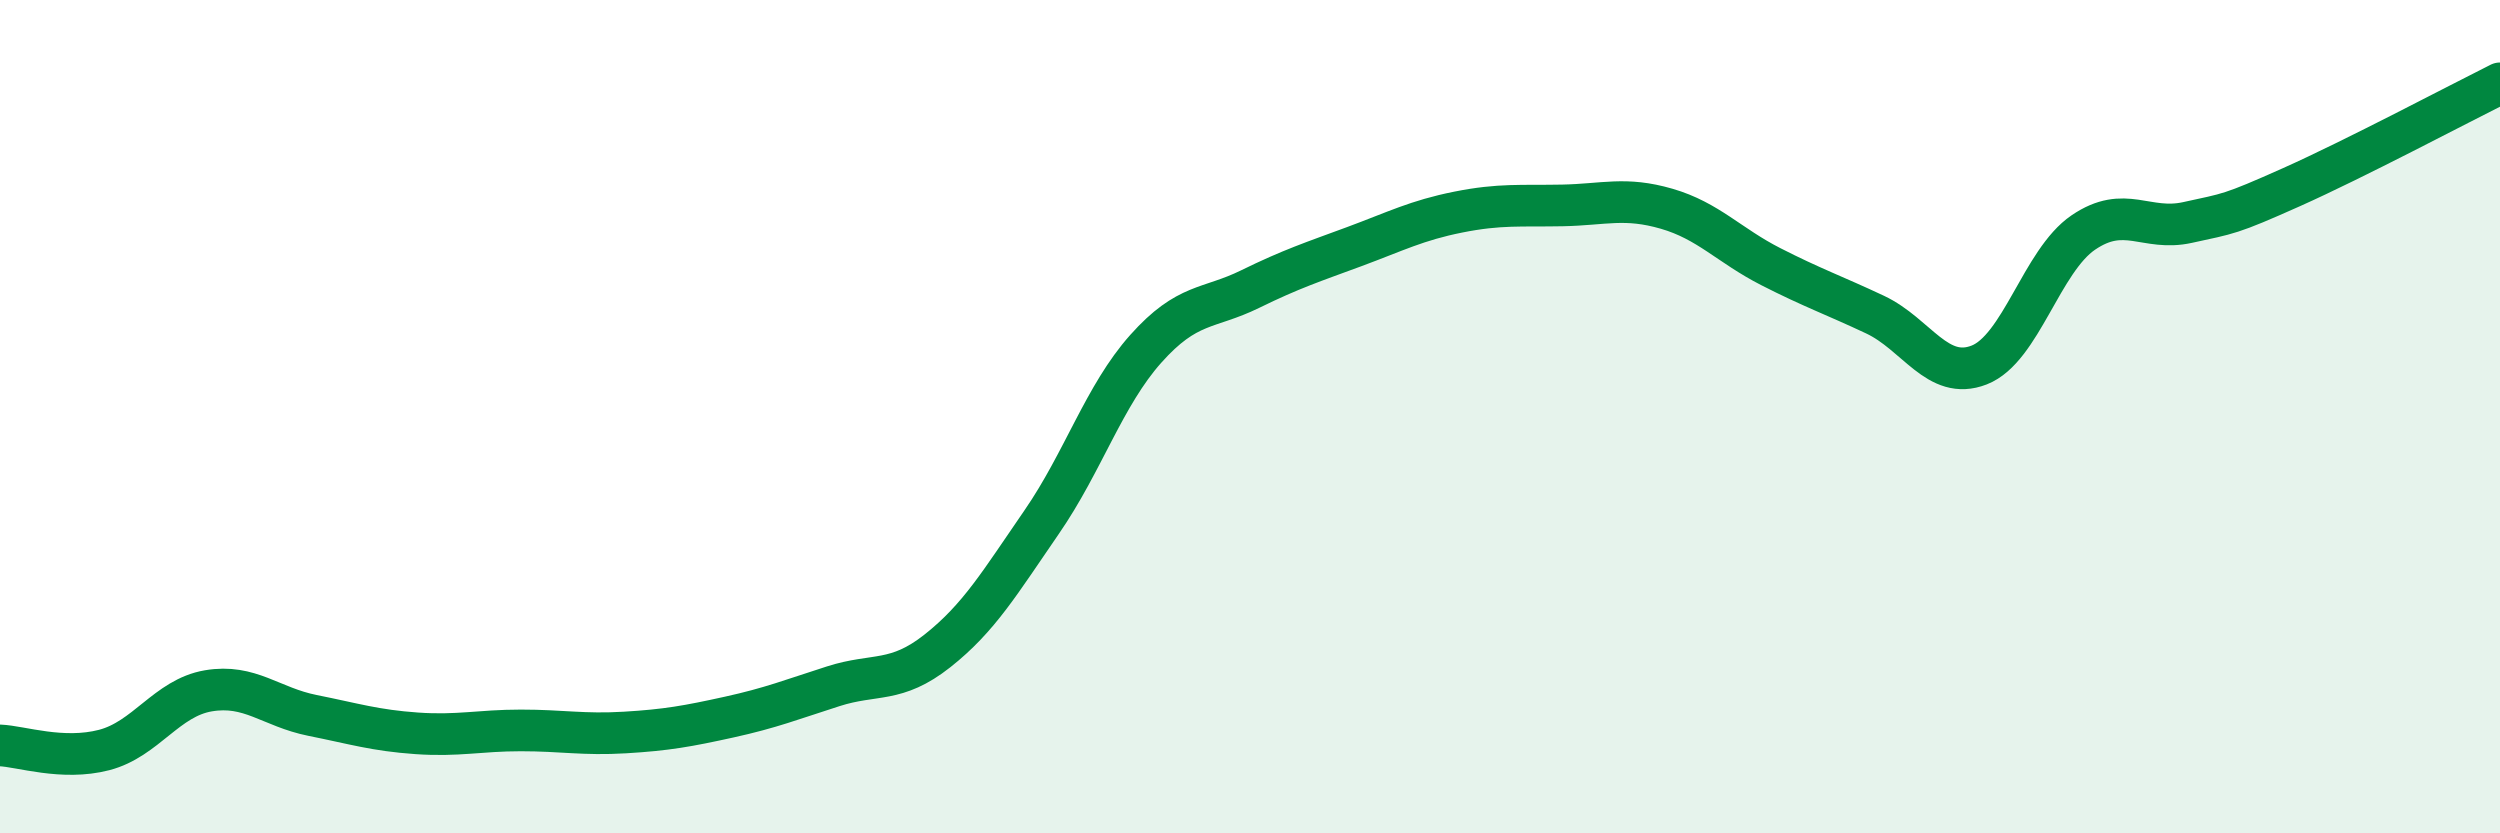
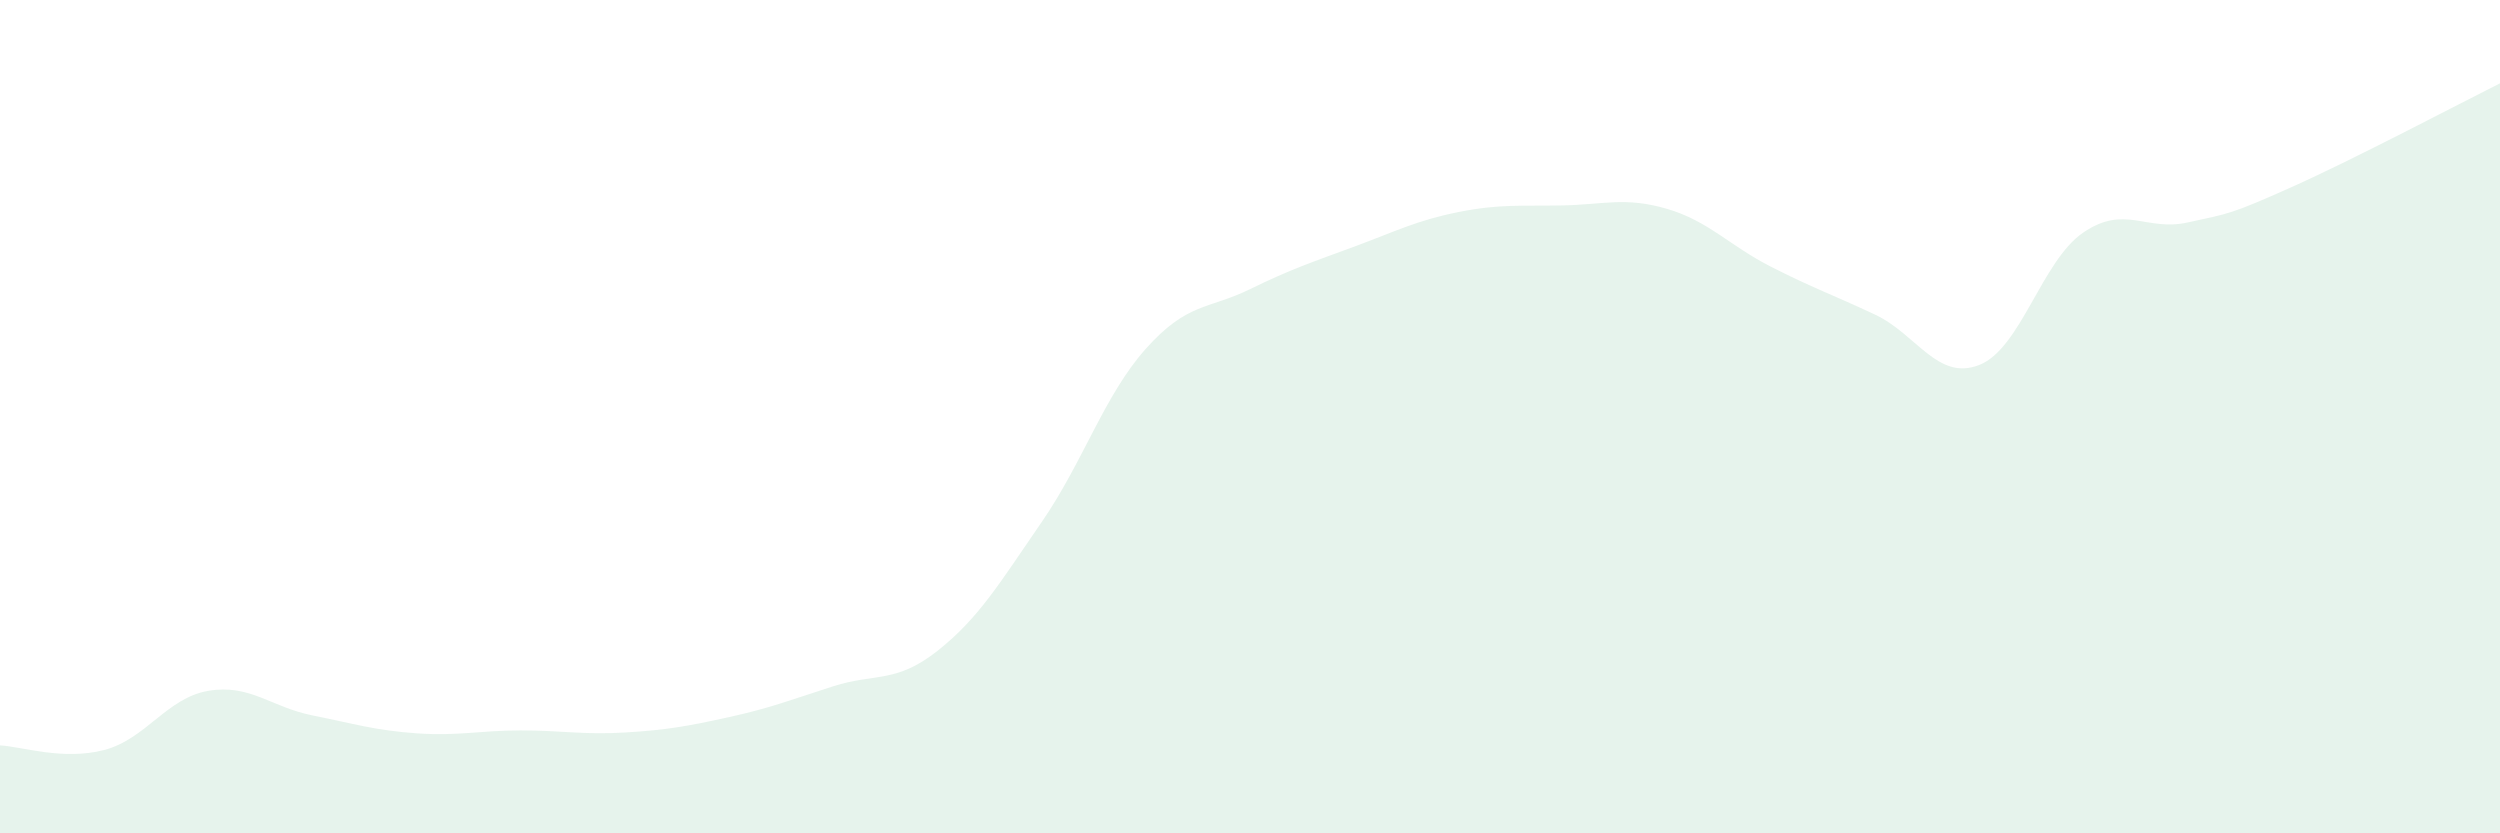
<svg xmlns="http://www.w3.org/2000/svg" width="60" height="20" viewBox="0 0 60 20">
  <path d="M 0,17.89 C 0.5,17.91 1.5,18.26 2.5,18 C 3.5,17.74 4,16.75 5,16.58 C 6,16.41 6.5,16.97 7.5,17.17 C 8.5,17.37 9,17.53 10,17.6 C 11,17.67 11.5,17.53 12.5,17.53 C 13.5,17.53 14,17.64 15,17.58 C 16,17.52 16.5,17.43 17.5,17.21 C 18.5,16.99 19,16.79 20,16.47 C 21,16.15 21.5,16.41 22.5,15.62 C 23.5,14.83 24,13.98 25,12.53 C 26,11.08 26.5,9.49 27.5,8.37 C 28.5,7.25 29,7.43 30,6.94 C 31,6.45 31.5,6.29 32.5,5.92 C 33.5,5.55 34,5.29 35,5.09 C 36,4.89 36.5,4.95 37.5,4.93 C 38.5,4.91 39,4.72 40,5.01 C 41,5.3 41.5,5.89 42.5,6.4 C 43.5,6.91 44,7.08 45,7.55 C 46,8.02 46.5,9.15 47.5,8.76 C 48.5,8.37 49,6.26 50,5.58 C 51,4.9 51.5,5.56 52.5,5.34 C 53.5,5.12 53.5,5.16 55,4.49 C 56.5,3.82 59,2.5 60,2L60 20L0 20Z" fill="#008740" opacity="0.1" stroke-linecap="round" stroke-linejoin="round" />
-   <path d="M 0,17.89 C 0.5,17.91 1.5,18.26 2.5,18 C 3.5,17.74 4,16.75 5,16.58 C 6,16.41 6.5,16.97 7.5,17.17 C 8.5,17.37 9,17.53 10,17.6 C 11,17.67 11.5,17.53 12.5,17.53 C 13.5,17.53 14,17.64 15,17.58 C 16,17.52 16.5,17.43 17.5,17.21 C 18.5,16.99 19,16.79 20,16.47 C 21,16.15 21.5,16.41 22.5,15.62 C 23.5,14.83 24,13.98 25,12.53 C 26,11.08 26.5,9.49 27.5,8.37 C 28.5,7.25 29,7.43 30,6.94 C 31,6.45 31.5,6.29 32.5,5.92 C 33.5,5.55 34,5.29 35,5.09 C 36,4.89 36.5,4.95 37.5,4.93 C 38.5,4.91 39,4.72 40,5.01 C 41,5.3 41.5,5.89 42.5,6.4 C 43.5,6.91 44,7.08 45,7.55 C 46,8.02 46.5,9.15 47.5,8.76 C 48.5,8.37 49,6.26 50,5.58 C 51,4.9 51.5,5.56 52.5,5.34 C 53.5,5.12 53.5,5.16 55,4.49 C 56.5,3.82 59,2.5 60,2" stroke="#008740" stroke-width="1" fill="none" stroke-linecap="round" stroke-linejoin="round" />
</svg>